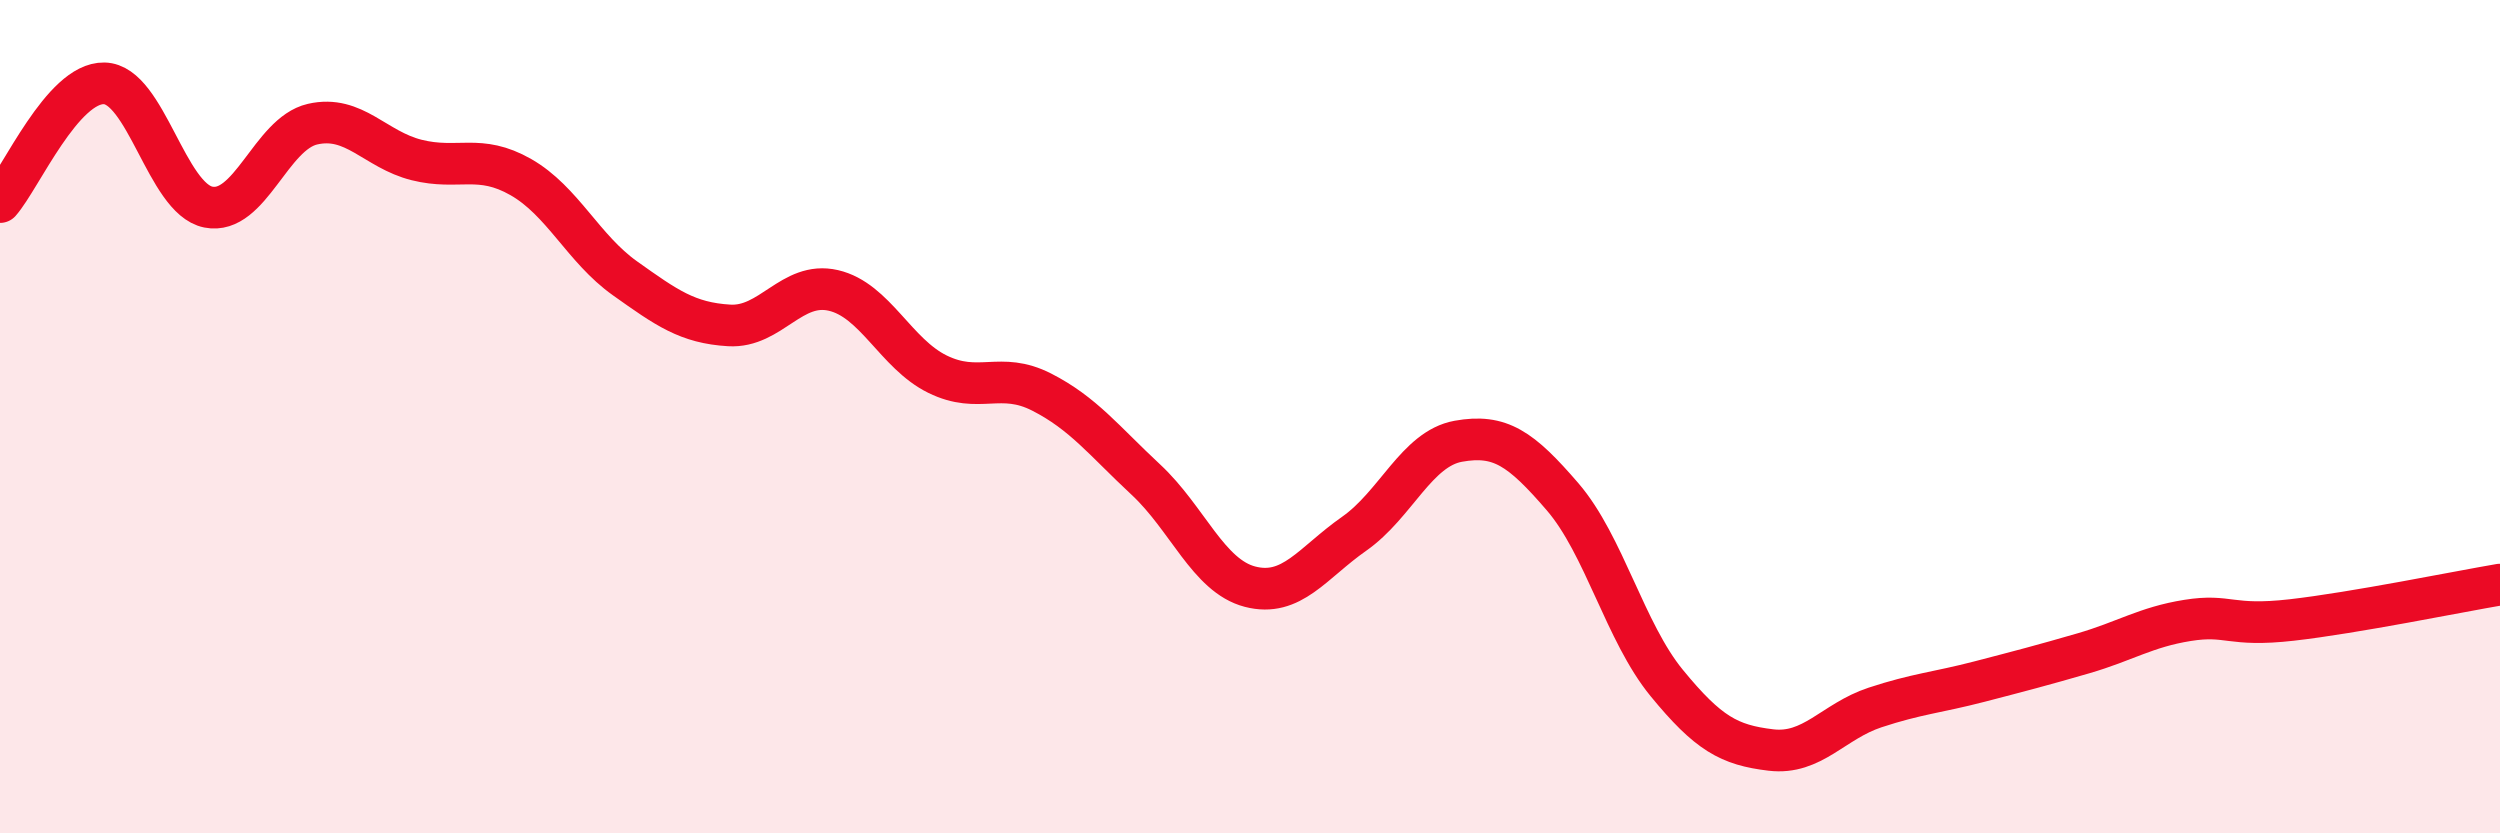
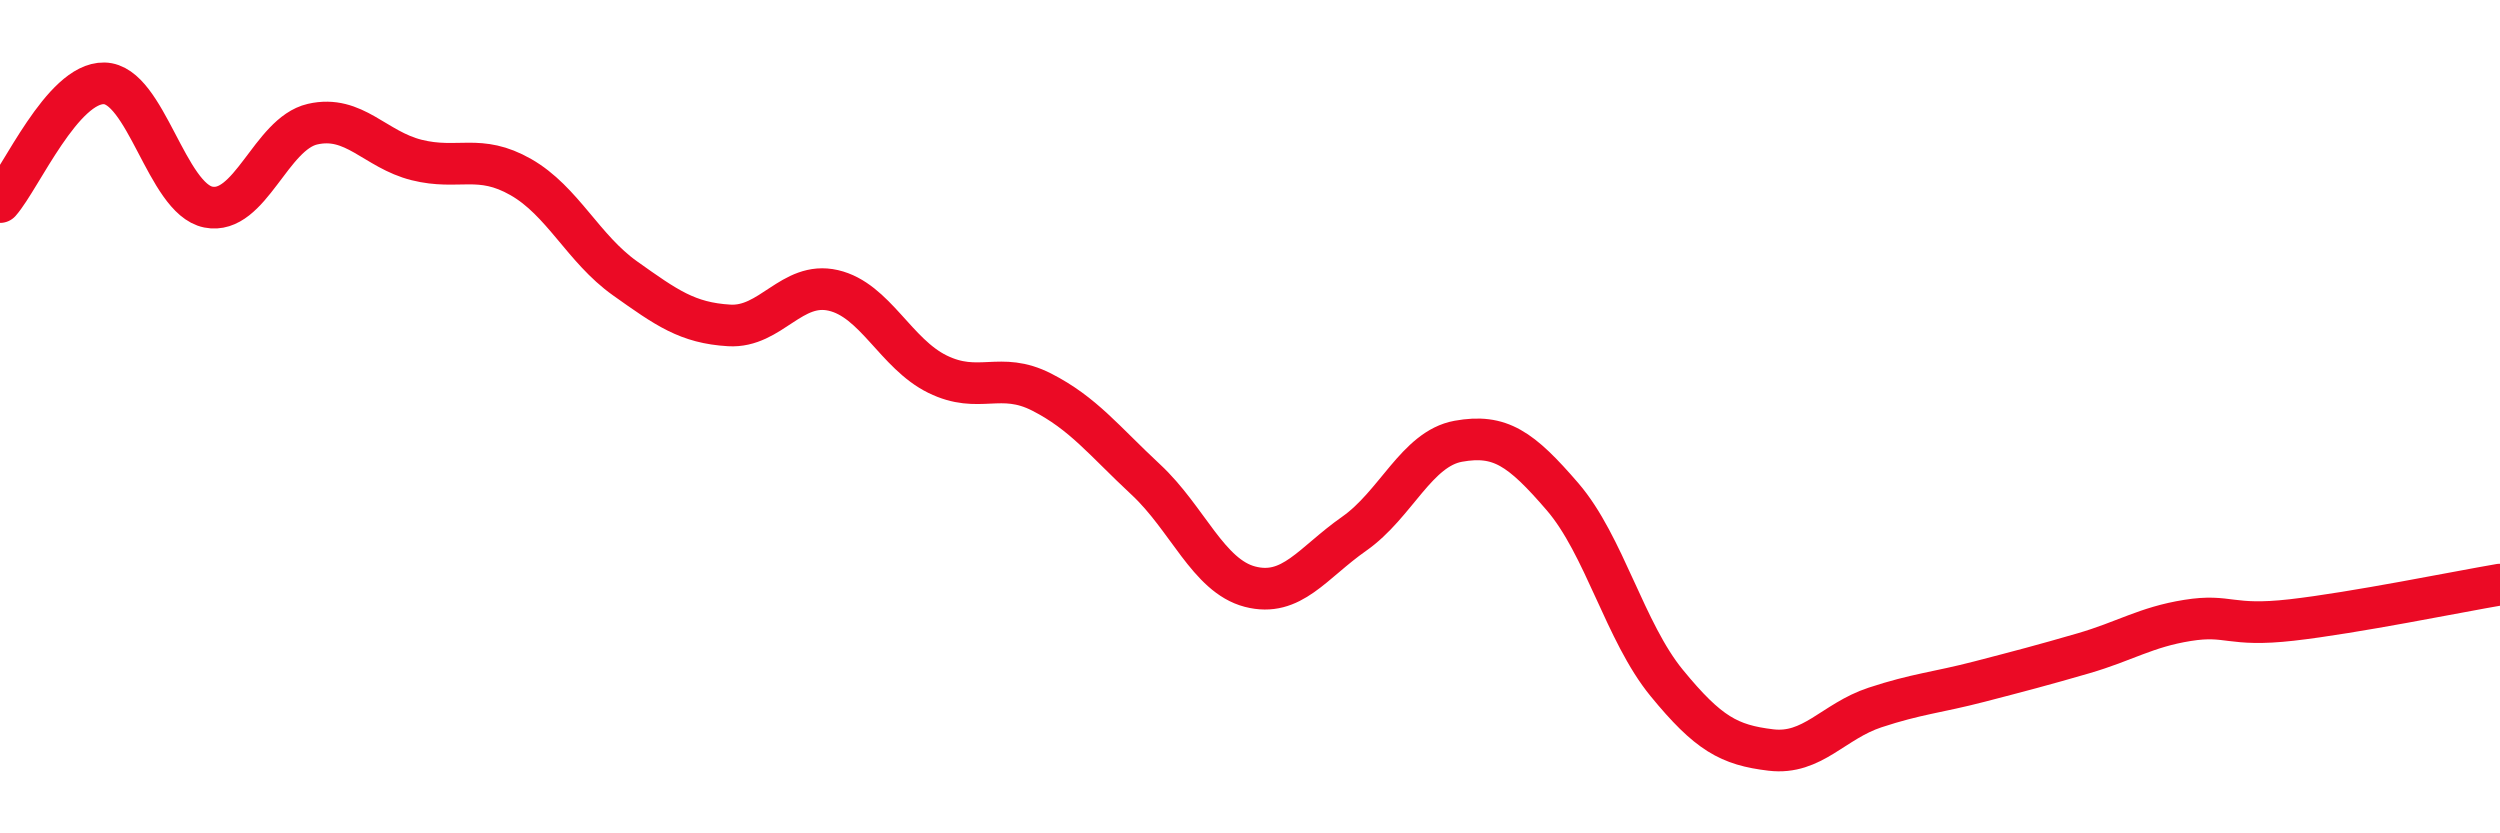
<svg xmlns="http://www.w3.org/2000/svg" width="60" height="20" viewBox="0 0 60 20">
-   <path d="M 0,4.85 C 0.5,4.28 1.5,1.98 2.5,2 C 3.5,2.02 4,4.77 5,4.97 C 6,5.17 6.5,3.21 7.5,2.98 C 8.5,2.75 9,3.59 10,3.84 C 11,4.09 11.5,3.68 12.5,4.25 C 13.5,4.82 14,5.97 15,6.68 C 16,7.39 16.5,7.75 17.5,7.81 C 18.5,7.87 19,6.74 20,6.97 C 21,7.2 21.5,8.49 22.5,8.98 C 23.5,9.47 24,8.9 25,9.41 C 26,9.92 26.5,10.58 27.5,11.51 C 28.5,12.44 29,13.82 30,14.08 C 31,14.34 31.5,13.51 32.5,12.81 C 33.5,12.11 34,10.77 35,10.59 C 36,10.41 36.5,10.76 37.5,11.92 C 38.5,13.08 39,15.17 40,16.39 C 41,17.61 41.5,17.88 42.5,18 C 43.5,18.12 44,17.31 45,16.98 C 46,16.65 46.5,16.62 47.5,16.36 C 48.5,16.1 49,15.97 50,15.68 C 51,15.39 51.5,15.05 52.5,14.89 C 53.5,14.73 53.5,15.05 55,14.88 C 56.5,14.71 59,14.2 60,14.03L60 20L0 20Z" fill="#EB0A25" opacity="0.1" stroke-linecap="round" stroke-linejoin="round" />
  <path d="M 0,4.85 C 0.5,4.28 1.5,1.98 2.5,2 C 3.5,2.02 4,4.77 5,4.97 C 6,5.17 6.5,3.21 7.5,2.98 C 8.5,2.75 9,3.59 10,3.84 C 11,4.09 11.5,3.68 12.5,4.25 C 13.5,4.82 14,5.97 15,6.68 C 16,7.39 16.5,7.75 17.5,7.81 C 18.5,7.87 19,6.74 20,6.97 C 21,7.2 21.5,8.49 22.5,8.98 C 23.5,9.47 24,8.9 25,9.41 C 26,9.92 26.5,10.58 27.5,11.51 C 28.5,12.44 29,13.82 30,14.08 C 31,14.34 31.5,13.51 32.5,12.81 C 33.5,12.11 34,10.77 35,10.59 C 36,10.41 36.5,10.76 37.5,11.92 C 38.5,13.08 39,15.17 40,16.39 C 41,17.61 41.5,17.88 42.5,18 C 43.5,18.12 44,17.31 45,16.98 C 46,16.65 46.5,16.62 47.5,16.36 C 48.5,16.1 49,15.97 50,15.68 C 51,15.39 51.5,15.05 52.5,14.89 C 53.5,14.73 53.5,15.05 55,14.88 C 56.5,14.71 59,14.2 60,14.03" stroke="#EB0A25" stroke-width="1" fill="none" stroke-linecap="round" stroke-linejoin="round" />
</svg>